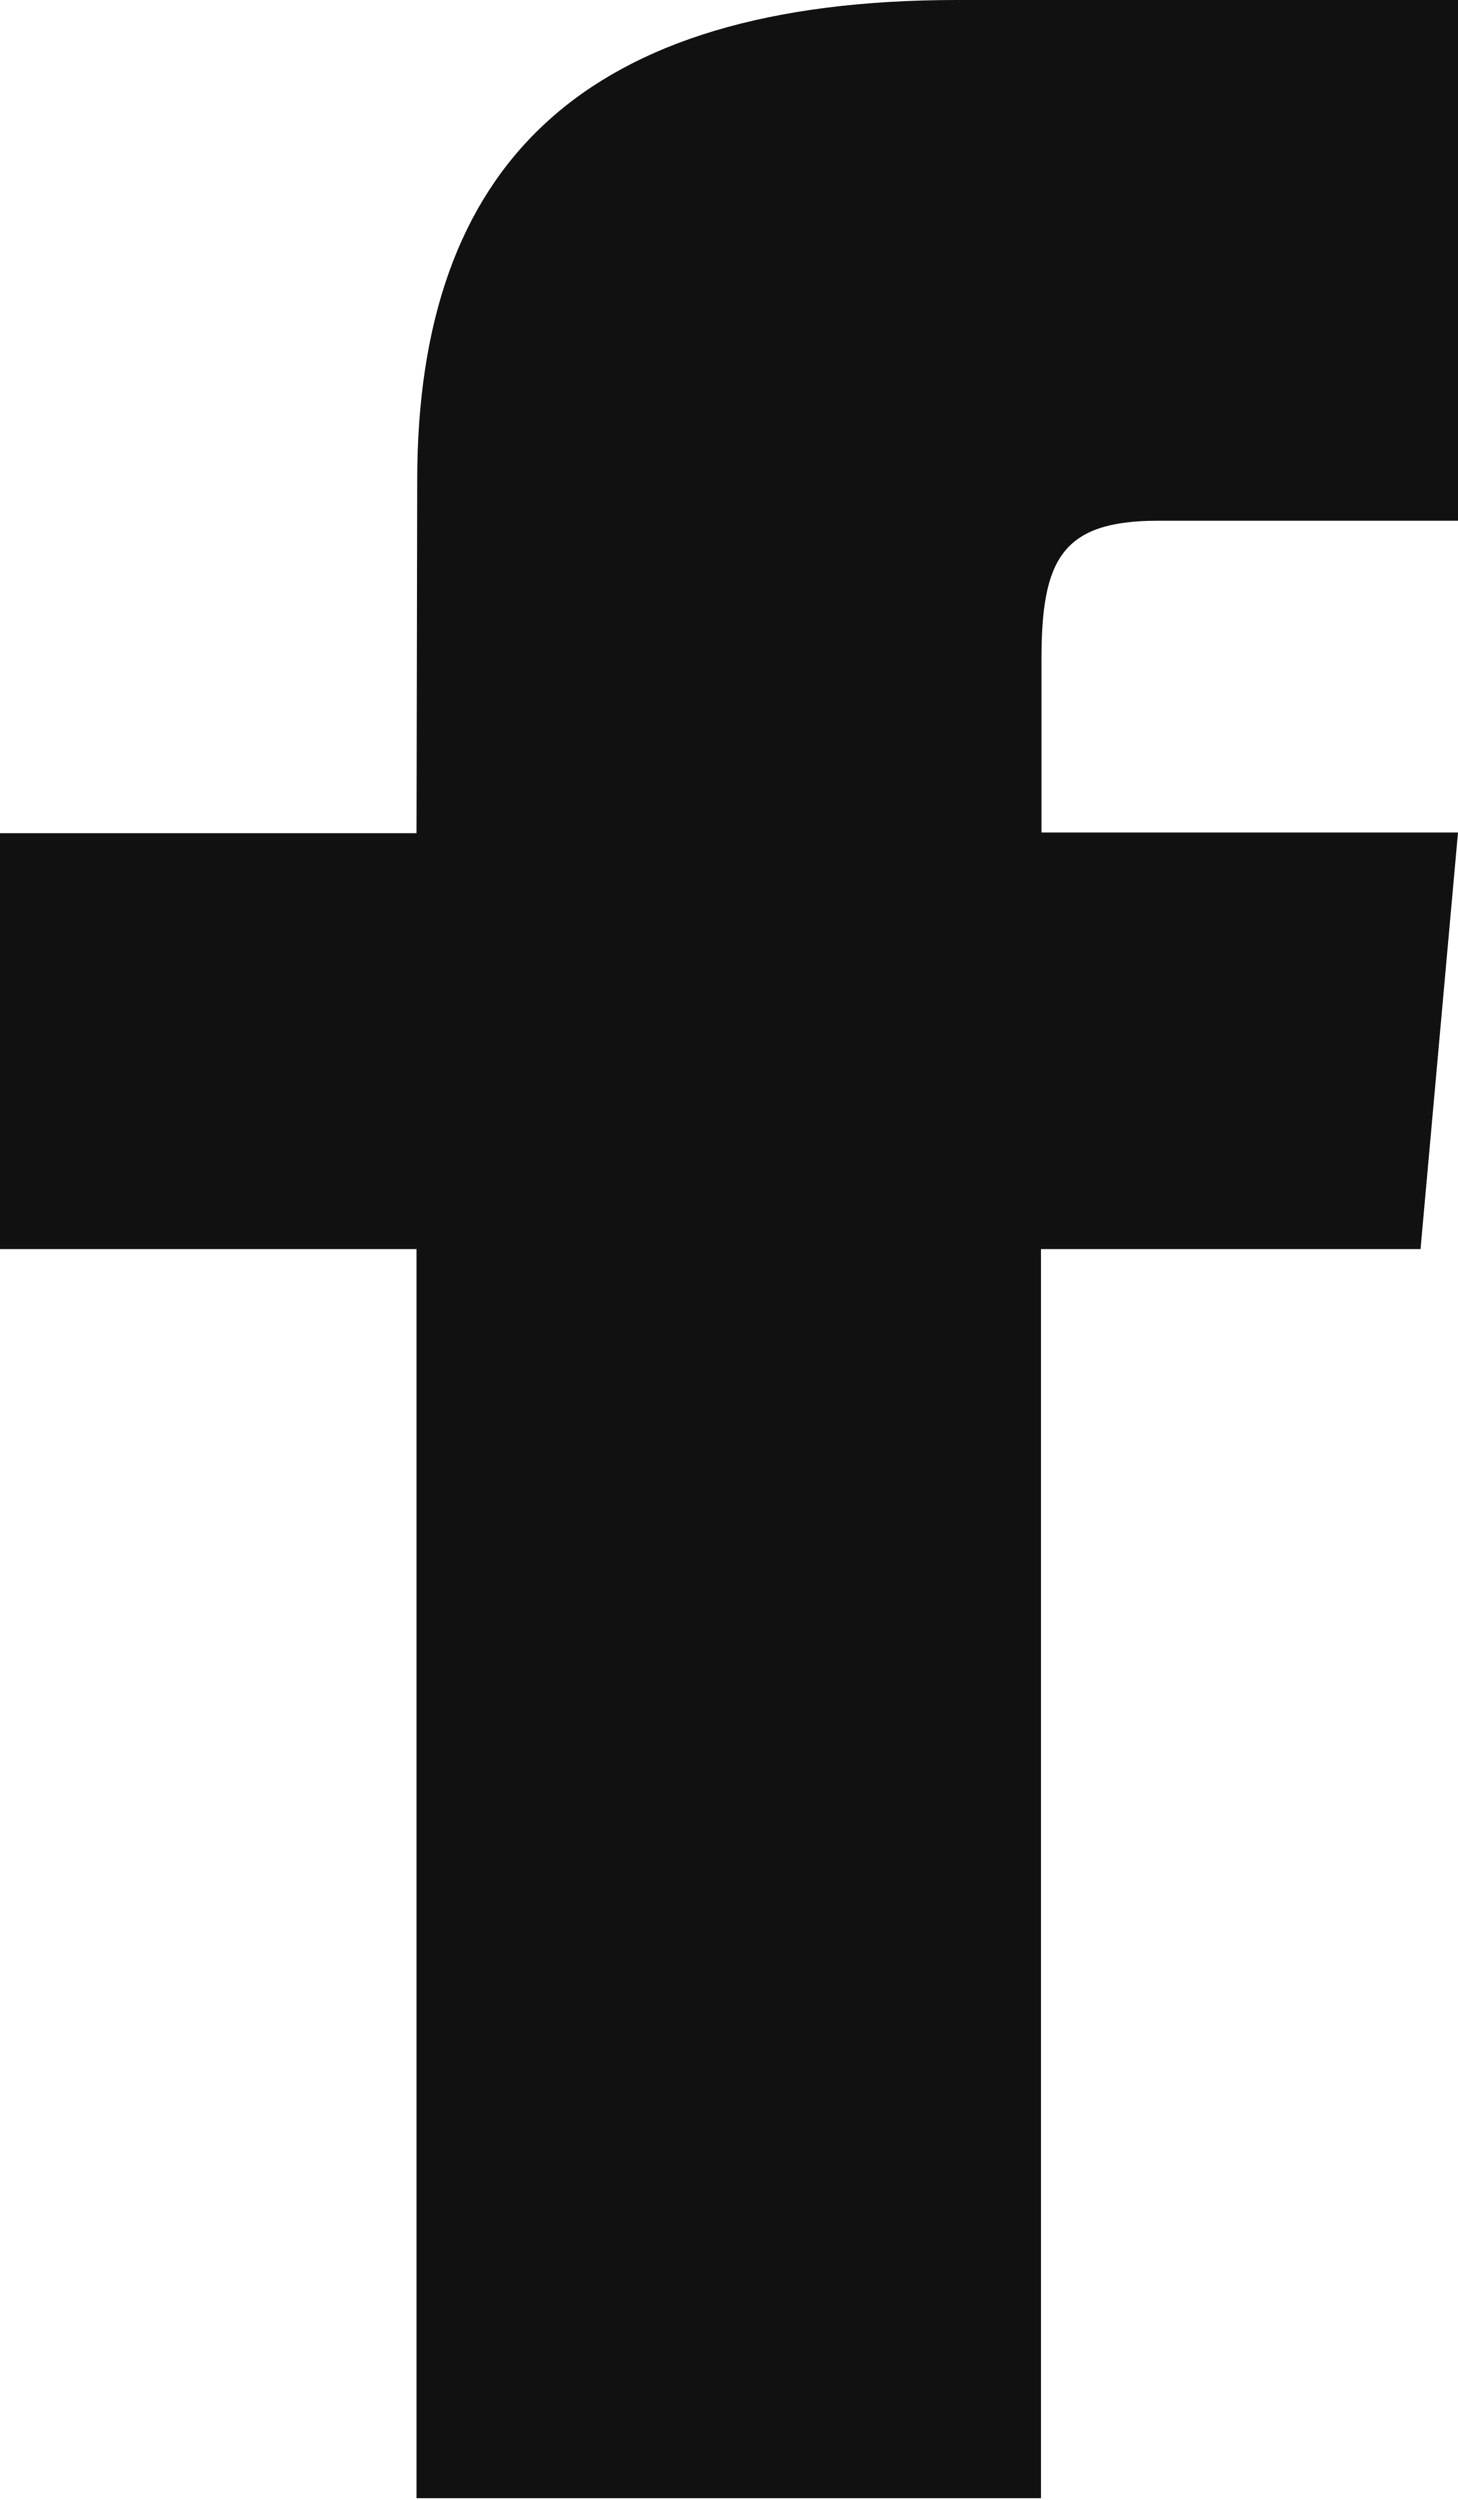
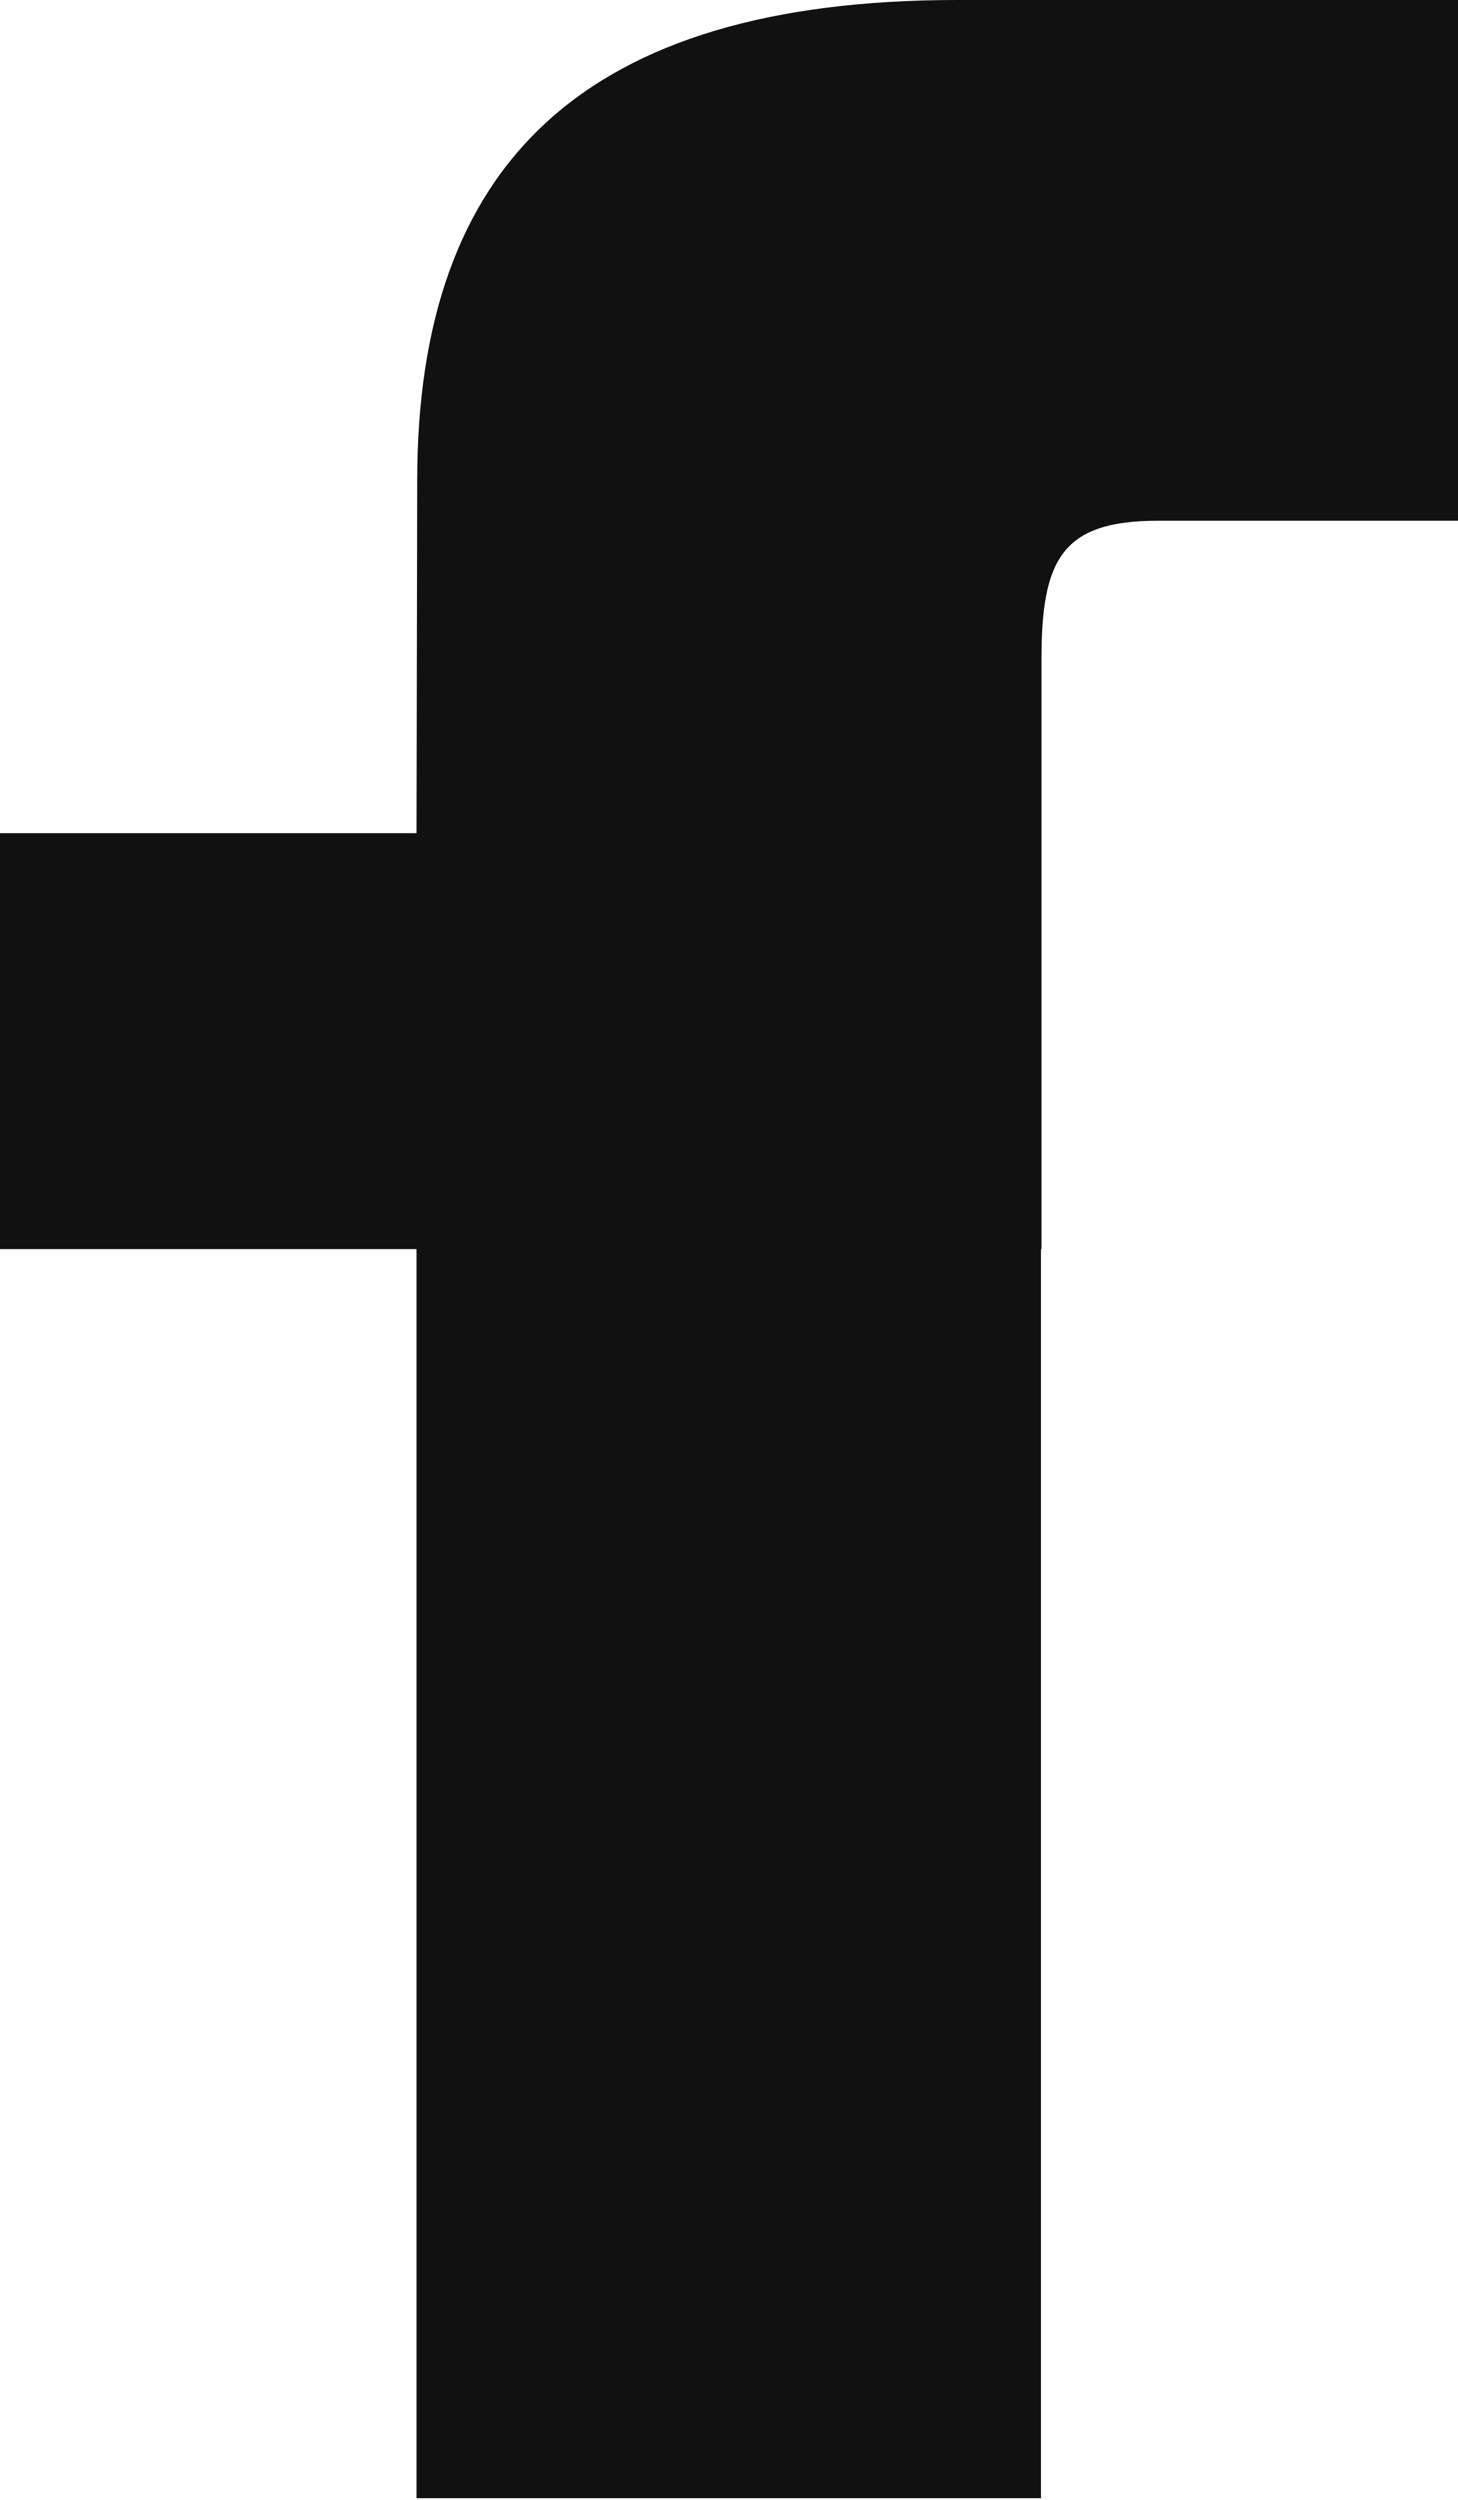
<svg xmlns="http://www.w3.org/2000/svg" width="8.639" height="14.809" viewBox="0 0 8.639 14.809">
-   <path id="facebook" d="M2.468,4.936H0V7.4H2.468v7.4h3.7V7.4H8.417l.222-2.468H6.171V3.908c0-.59.118-.823.689-.823h1.78V0H5.672c-2.219,0-3.2.977-3.2,2.848Z" fill="#111" />
+   <path id="facebook" d="M2.468,4.936H0V7.4H2.468v7.4h3.7V7.4H8.417H6.171V3.908c0-.59.118-.823.689-.823h1.78V0H5.672c-2.219,0-3.2.977-3.2,2.848Z" fill="#111" />
</svg>